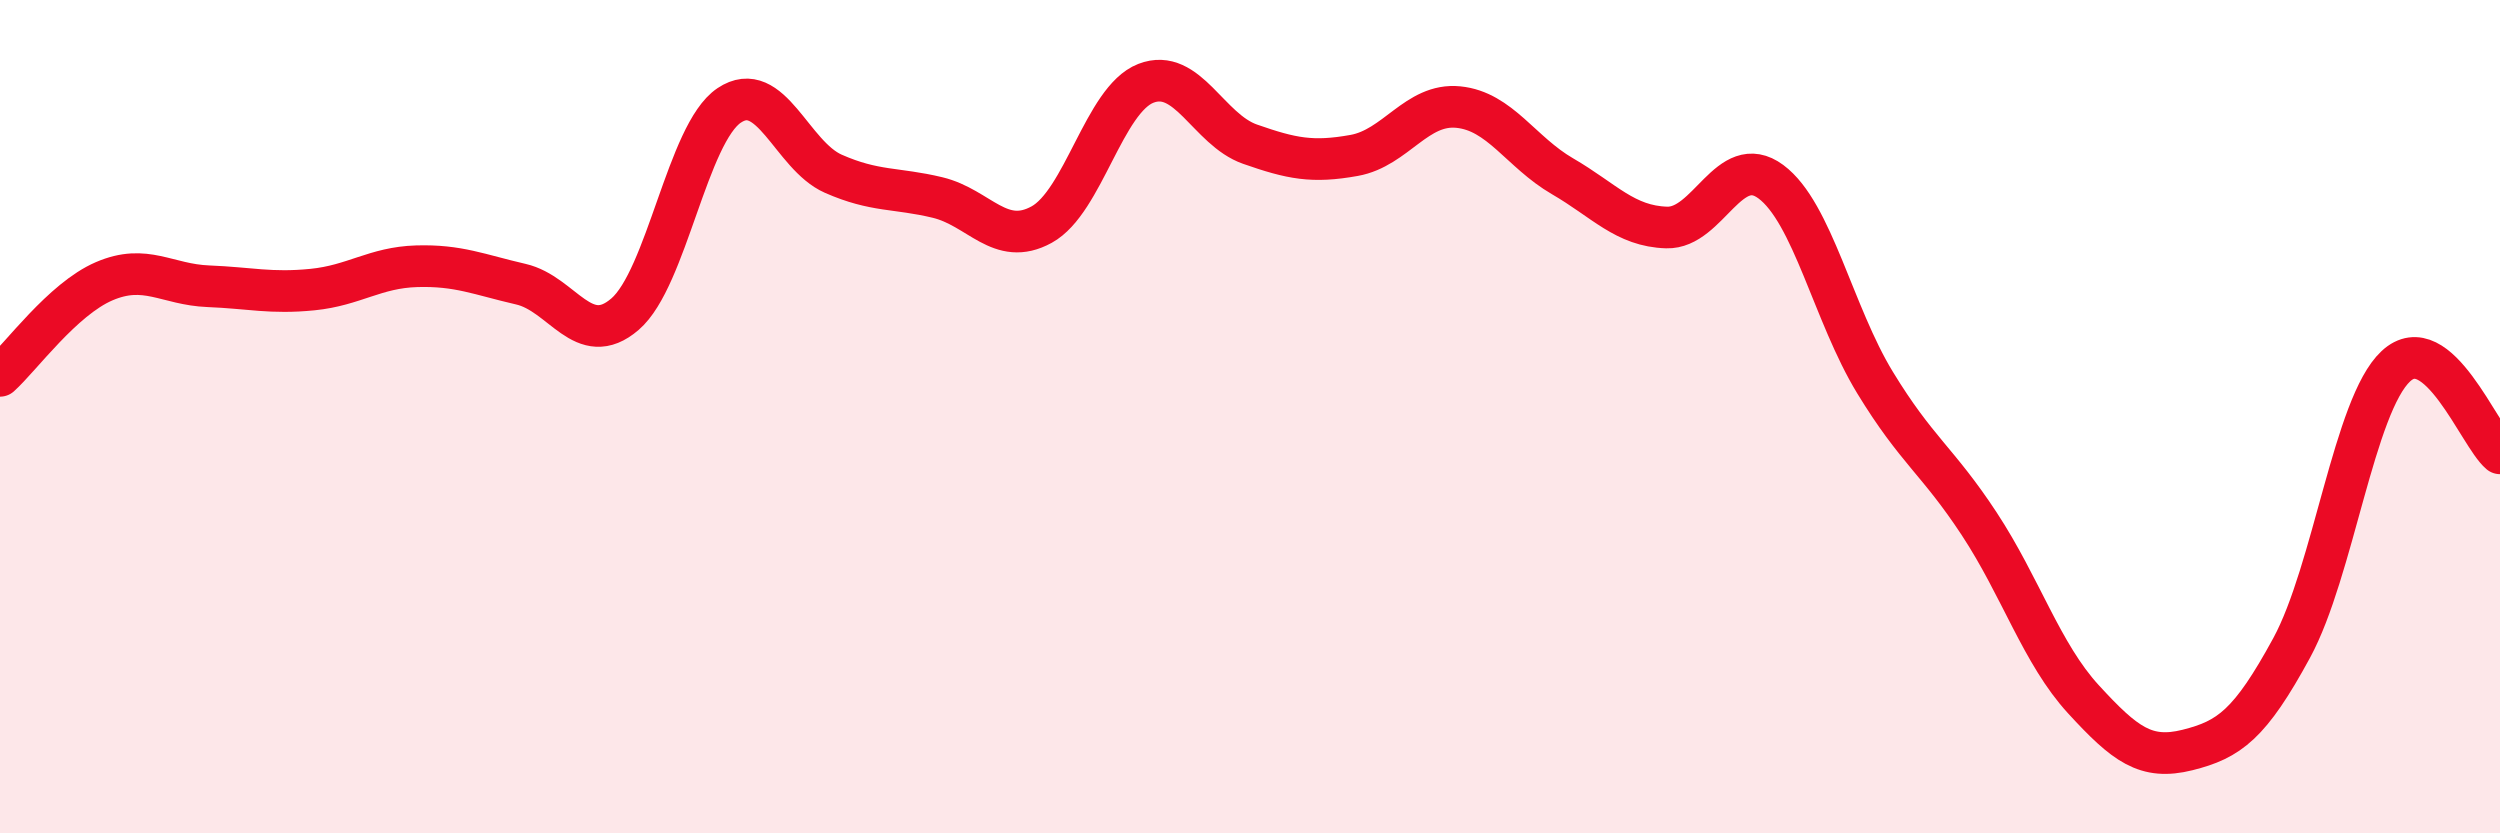
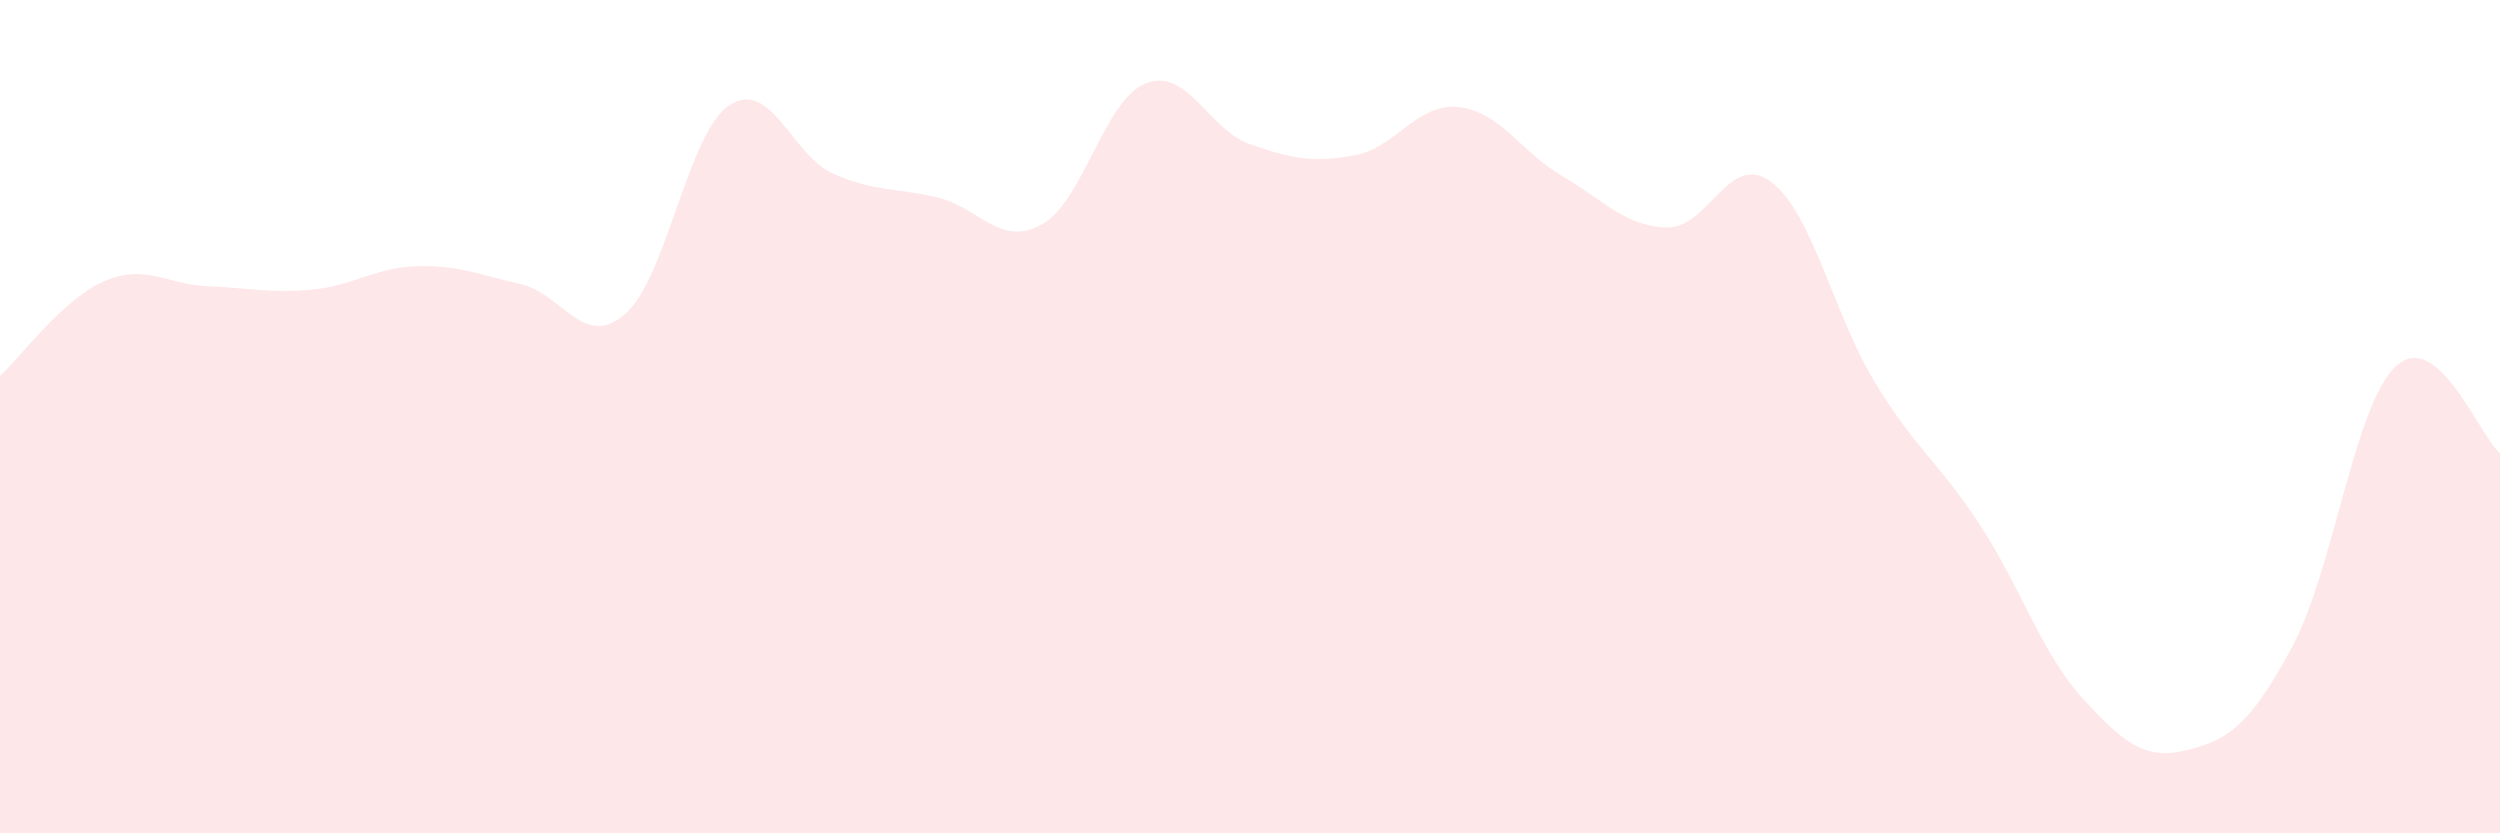
<svg xmlns="http://www.w3.org/2000/svg" width="60" height="20" viewBox="0 0 60 20">
  <path d="M 0,9.02 C 0.5,8.57 1.5,7.18 2.5,6.75 C 3.5,6.32 4,6.83 5,6.87 C 6,6.91 6.5,7.05 7.5,6.95 C 8.5,6.85 9,6.42 10,6.39 C 11,6.36 11.5,6.59 12.5,6.82 C 13.5,7.05 14,8.4 15,7.54 C 16,6.68 16.5,3.2 17.5,2.53 C 18.5,1.86 19,3.73 20,4.17 C 21,4.61 21.5,4.5 22.5,4.74 C 23.5,4.98 24,5.94 25,5.39 C 26,4.84 26.5,2.39 27.5,2 C 28.5,1.61 29,3.11 30,3.46 C 31,3.81 31.5,3.91 32.5,3.73 C 33.5,3.55 34,2.47 35,2.57 C 36,2.67 36.5,3.65 37.5,4.23 C 38.5,4.81 39,5.43 40,5.46 C 41,5.49 41.5,3.62 42.5,4.36 C 43.5,5.1 44,7.54 45,9.18 C 46,10.82 46.5,11.05 47.5,12.57 C 48.5,14.09 49,15.69 50,16.78 C 51,17.87 51.5,18.25 52.5,18 C 53.5,17.75 54,17.39 55,15.55 C 56,13.71 56.5,9.72 57.5,8.79 C 58.5,7.86 59.5,10.46 60,10.88L60 20L0 20Z" fill="#EB0A25" opacity="0.1" stroke-linecap="round" stroke-linejoin="round" />
-   <path d="M 0,9.02 C 0.5,8.57 1.5,7.18 2.5,6.75 C 3.5,6.32 4,6.83 5,6.87 C 6,6.91 6.5,7.05 7.5,6.95 C 8.5,6.85 9,6.42 10,6.39 C 11,6.36 11.5,6.59 12.5,6.82 C 13.5,7.05 14,8.4 15,7.54 C 16,6.68 16.5,3.2 17.5,2.53 C 18.5,1.86 19,3.73 20,4.17 C 21,4.61 21.5,4.5 22.5,4.74 C 23.5,4.98 24,5.94 25,5.39 C 26,4.84 26.5,2.39 27.5,2 C 28.5,1.61 29,3.11 30,3.46 C 31,3.81 31.5,3.91 32.5,3.73 C 33.5,3.55 34,2.47 35,2.57 C 36,2.67 36.5,3.65 37.5,4.23 C 38.5,4.81 39,5.43 40,5.46 C 41,5.49 41.5,3.62 42.5,4.36 C 43.5,5.1 44,7.54 45,9.18 C 46,10.82 46.5,11.05 47.5,12.57 C 48.5,14.09 49,15.69 50,16.78 C 51,17.87 51.5,18.25 52.5,18 C 53.5,17.75 54,17.39 55,15.55 C 56,13.71 56.5,9.72 57.5,8.79 C 58.5,7.86 59.5,10.46 60,10.88" stroke="#EB0A25" stroke-width="1" fill="none" stroke-linecap="round" stroke-linejoin="round" />
</svg>